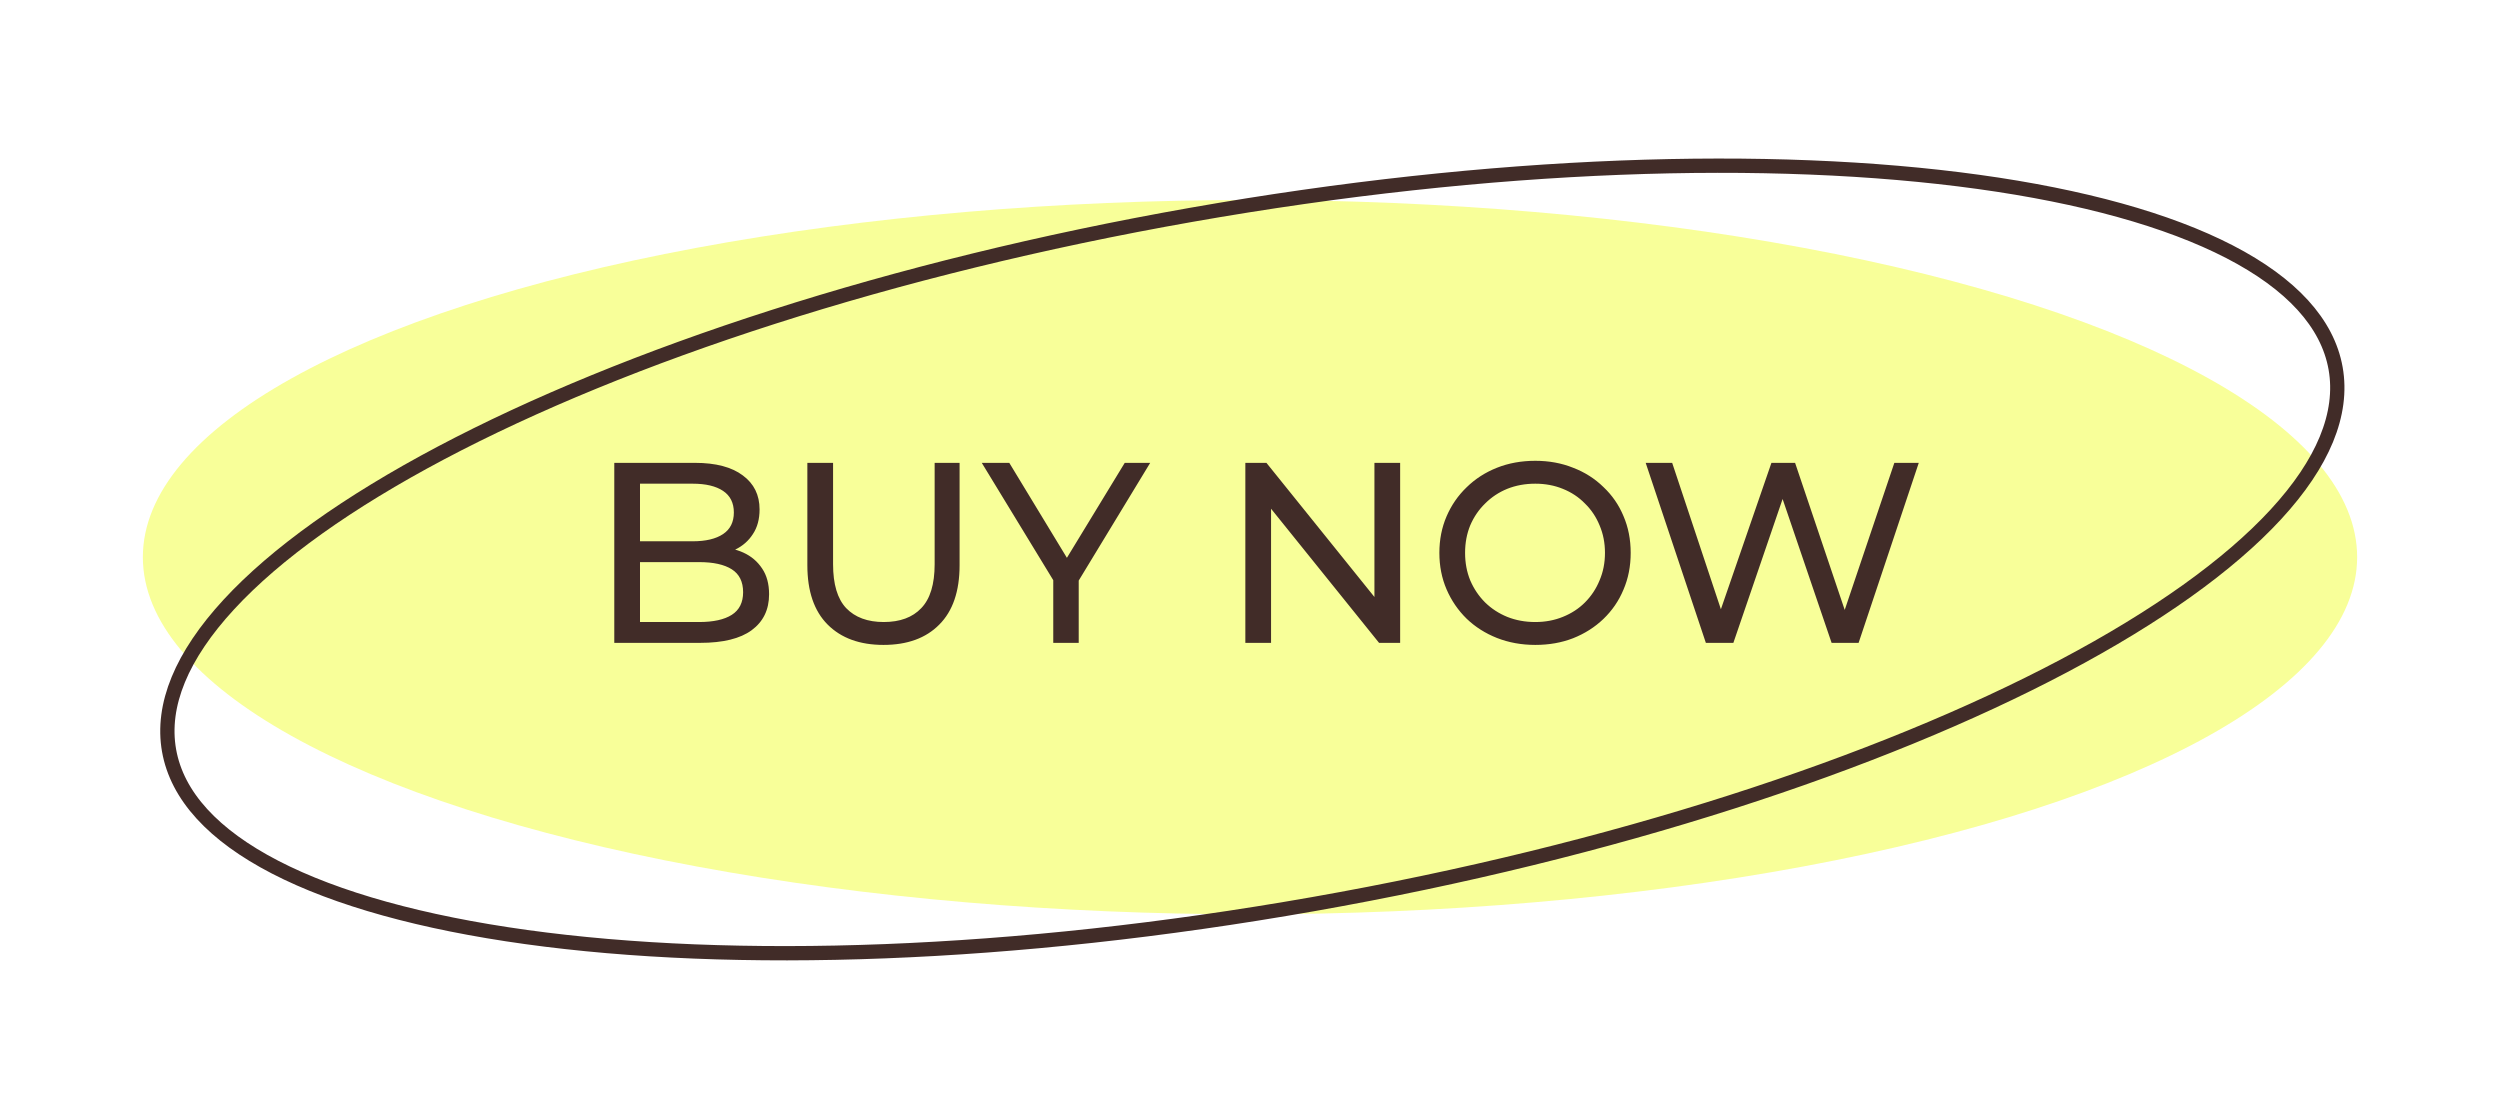
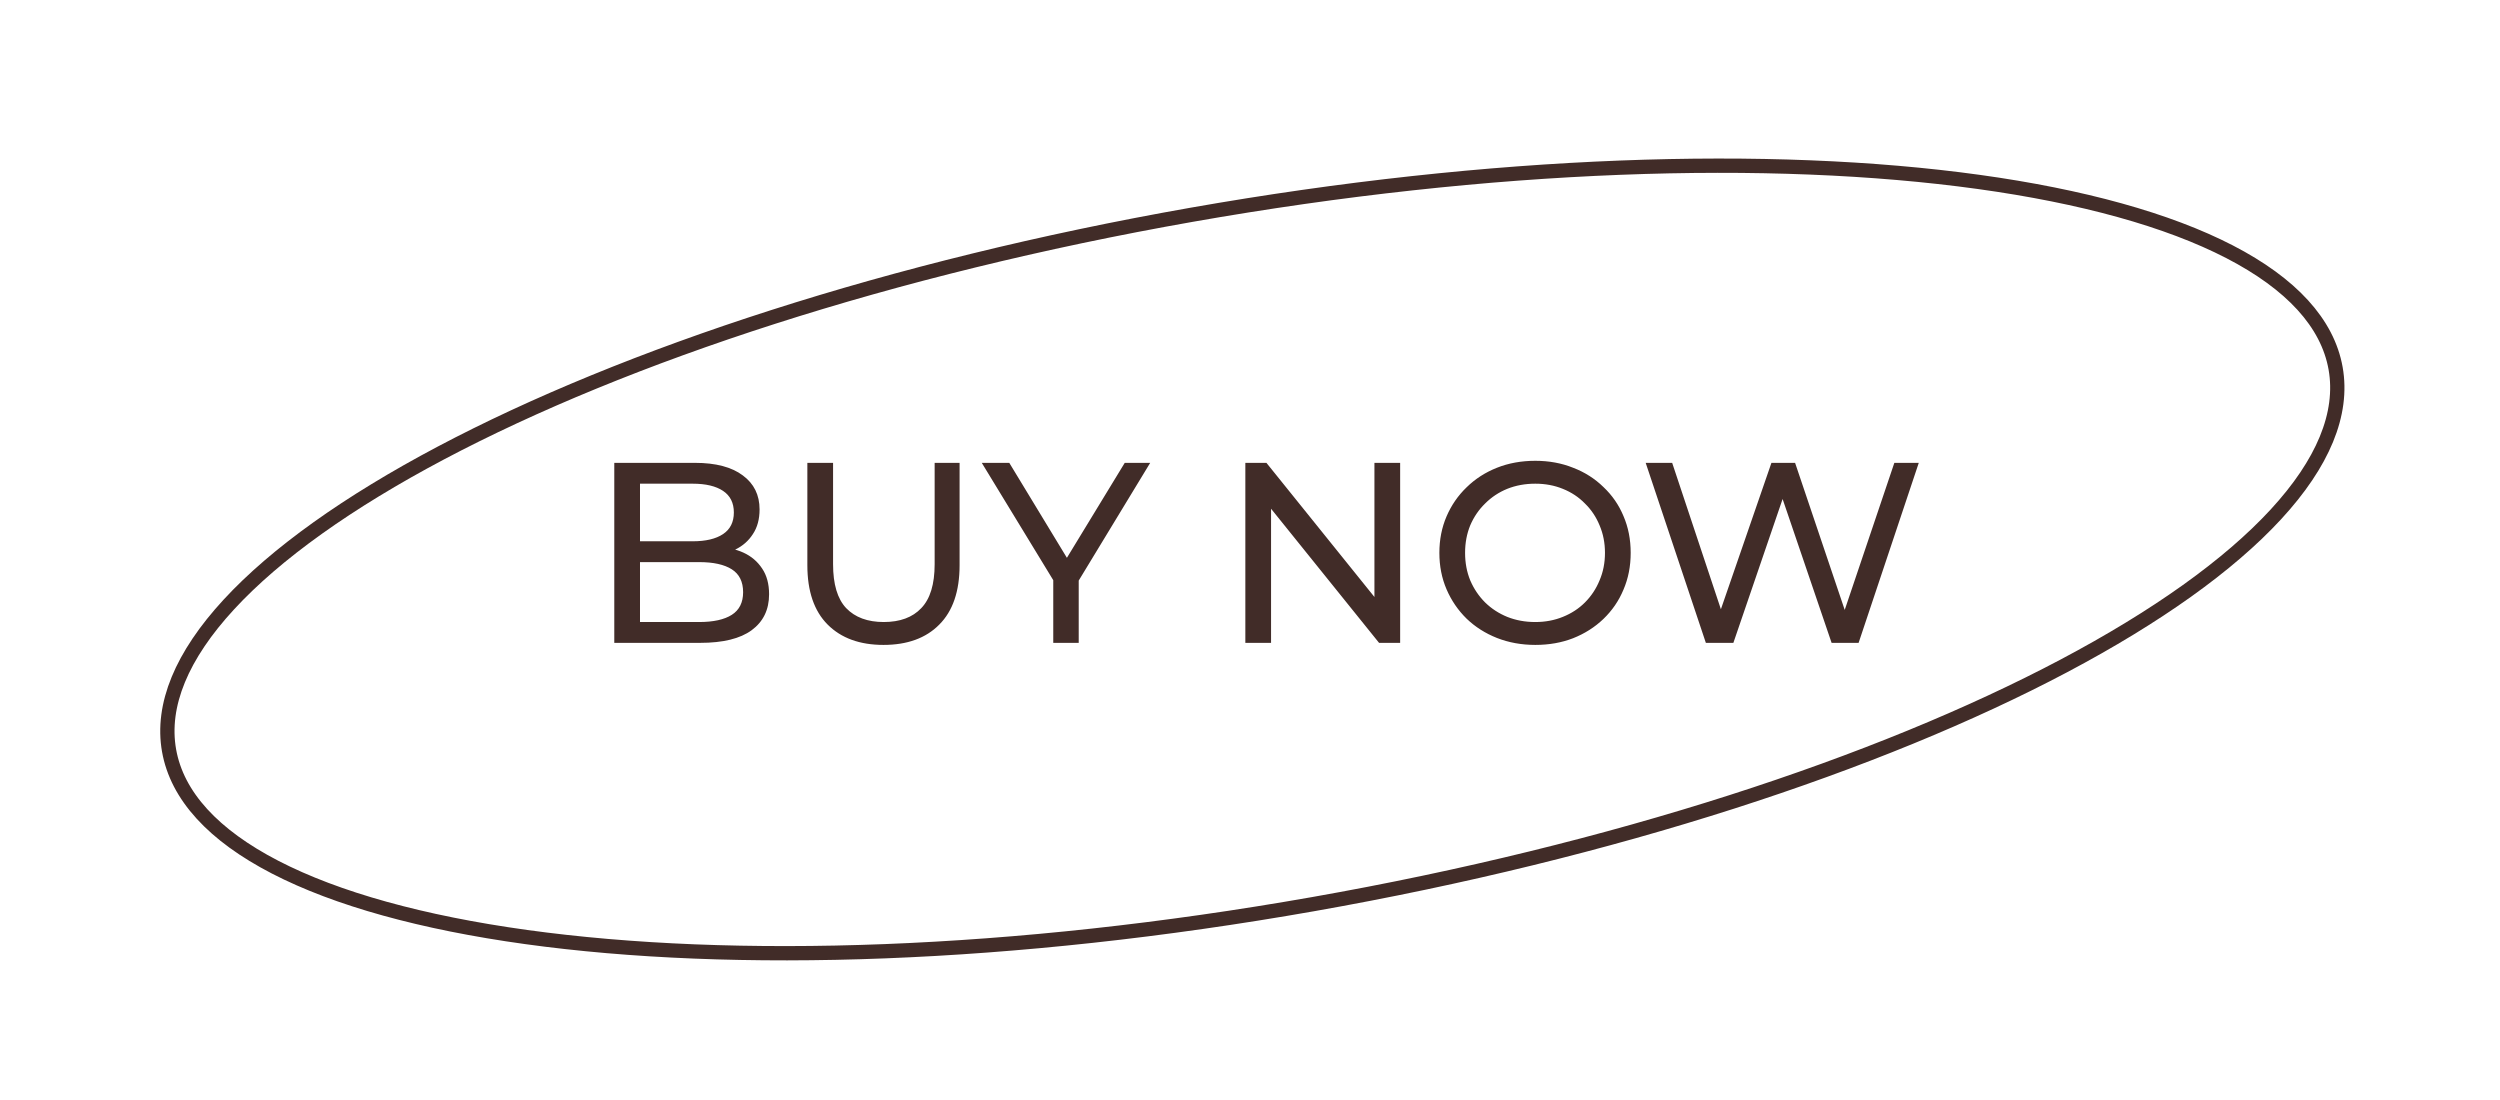
<svg xmlns="http://www.w3.org/2000/svg" width="175" height="77" viewBox="0 0 175 77" fill="none">
  <g filter="url(#filter0_f_158_7071)">
-     <ellipse cx="87.5" cy="39" rx="77.5" ry="25" fill="#EEFF00" fill-opacity="0.4" />
-   </g>
+     </g>
  <path d="M83.409 15.035C104.448 11.325 123.961 10.721 138.494 12.732C145.763 13.738 151.758 15.395 156.069 17.623C160.389 19.856 162.934 22.615 163.494 25.792C164.054 28.968 162.607 32.431 159.311 36.007C156.021 39.576 150.955 43.182 144.468 46.614C131.5 53.474 112.957 59.581 91.918 63.29C70.879 67 51.367 67.604 36.834 65.593C29.564 64.587 23.57 62.931 19.259 60.702C14.938 58.469 12.394 55.71 11.834 52.533C11.274 49.357 12.721 45.894 16.017 42.318C19.306 38.749 24.373 35.143 30.859 31.711C43.828 24.851 62.37 18.744 83.409 15.035Z" stroke="#412C28" />
  <path d="M43 45V32.4H48.652C50.104 32.4 51.22 32.694 52 33.282C52.78 33.858 53.17 34.65 53.17 35.658C53.17 36.342 53.014 36.918 52.702 37.386C52.402 37.854 51.994 38.214 51.478 38.466C50.962 38.718 50.404 38.844 49.804 38.844L50.128 38.304C50.848 38.304 51.484 38.43 52.036 38.682C52.588 38.934 53.026 39.306 53.35 39.798C53.674 40.278 53.836 40.878 53.836 41.598C53.836 42.678 53.428 43.518 52.612 44.118C51.808 44.706 50.608 45 49.012 45H43ZM44.8 43.542H48.94C49.936 43.542 50.698 43.374 51.226 43.038C51.754 42.702 52.018 42.174 52.018 41.454C52.018 40.722 51.754 40.188 51.226 39.852C50.698 39.516 49.936 39.348 48.94 39.348H44.638V37.89H48.49C49.402 37.89 50.11 37.722 50.614 37.386C51.118 37.05 51.37 36.546 51.37 35.874C51.37 35.202 51.118 34.698 50.614 34.362C50.11 34.026 49.402 33.858 48.49 33.858H44.8V43.542ZM61.843 45.144C60.187 45.144 58.885 44.67 57.937 43.722C56.989 42.774 56.515 41.388 56.515 39.564V32.4H58.315V39.492C58.315 40.896 58.621 41.922 59.233 42.57C59.857 43.218 60.733 43.542 61.861 43.542C63.001 43.542 63.877 43.218 64.489 42.57C65.113 41.922 65.425 40.896 65.425 39.492V32.4H67.171V39.564C67.171 41.388 66.697 42.774 65.749 43.722C64.813 44.67 63.511 45.144 61.843 45.144ZM73.728 45V40.176L74.142 41.292L68.724 32.4H70.65L75.204 39.906H74.16L78.732 32.4H80.514L75.114 41.292L75.51 40.176V45H73.728ZM87.174 45V32.4H88.65L96.984 42.75H96.21V32.4H98.01V45H96.534L88.2 34.65H88.974V45H87.174ZM107.47 45.144C106.51 45.144 105.616 44.982 104.788 44.658C103.972 44.334 103.264 43.884 102.664 43.308C102.064 42.72 101.596 42.036 101.26 41.256C100.924 40.476 100.756 39.624 100.756 38.7C100.756 37.776 100.924 36.924 101.26 36.144C101.596 35.364 102.064 34.686 102.664 34.11C103.264 33.522 103.972 33.066 104.788 32.742C105.604 32.418 106.498 32.256 107.47 32.256C108.43 32.256 109.312 32.418 110.116 32.742C110.932 33.054 111.64 33.504 112.24 34.092C112.852 34.668 113.32 35.346 113.644 36.126C113.98 36.906 114.148 37.764 114.148 38.7C114.148 39.636 113.98 40.494 113.644 41.274C113.32 42.054 112.852 42.738 112.24 43.326C111.64 43.902 110.932 44.352 110.116 44.676C109.312 44.988 108.43 45.144 107.47 45.144ZM107.47 43.542C108.166 43.542 108.808 43.422 109.396 43.182C109.996 42.942 110.512 42.606 110.944 42.174C111.388 41.73 111.73 41.214 111.97 40.626C112.222 40.038 112.348 39.396 112.348 38.7C112.348 38.004 112.222 37.362 111.97 36.774C111.73 36.186 111.388 35.676 110.944 35.244C110.512 34.8 109.996 34.458 109.396 34.218C108.808 33.978 108.166 33.858 107.47 33.858C106.762 33.858 106.108 33.978 105.508 34.218C104.92 34.458 104.404 34.8 103.96 35.244C103.516 35.676 103.168 36.186 102.916 36.774C102.676 37.362 102.556 38.004 102.556 38.7C102.556 39.396 102.676 40.038 102.916 40.626C103.168 41.214 103.516 41.73 103.96 42.174C104.404 42.606 104.92 42.942 105.508 43.182C106.108 43.422 106.762 43.542 107.47 43.542ZM119.41 45L115.198 32.4H117.052L120.922 44.028H119.986L124 32.4H125.656L129.58 44.028H128.68L132.604 32.4H134.314L130.102 45H128.212L124.54 34.218H125.026L121.336 45H119.41Z" fill="#412C28" />
  <defs>
    <filter id="filter0_f_158_7071" x="0" y="4" width="175" height="70" filterUnits="userSpaceOnUse" color-interpolation-filters="sRGB">
      <feFlood flood-opacity="0" result="BackgroundImageFix" />
      <feBlend mode="normal" in="SourceGraphic" in2="BackgroundImageFix" result="shape" />
      <feGaussianBlur stdDeviation="5" result="effect1_foregroundBlur_158_7071" />
    </filter>
  </defs>
</svg>